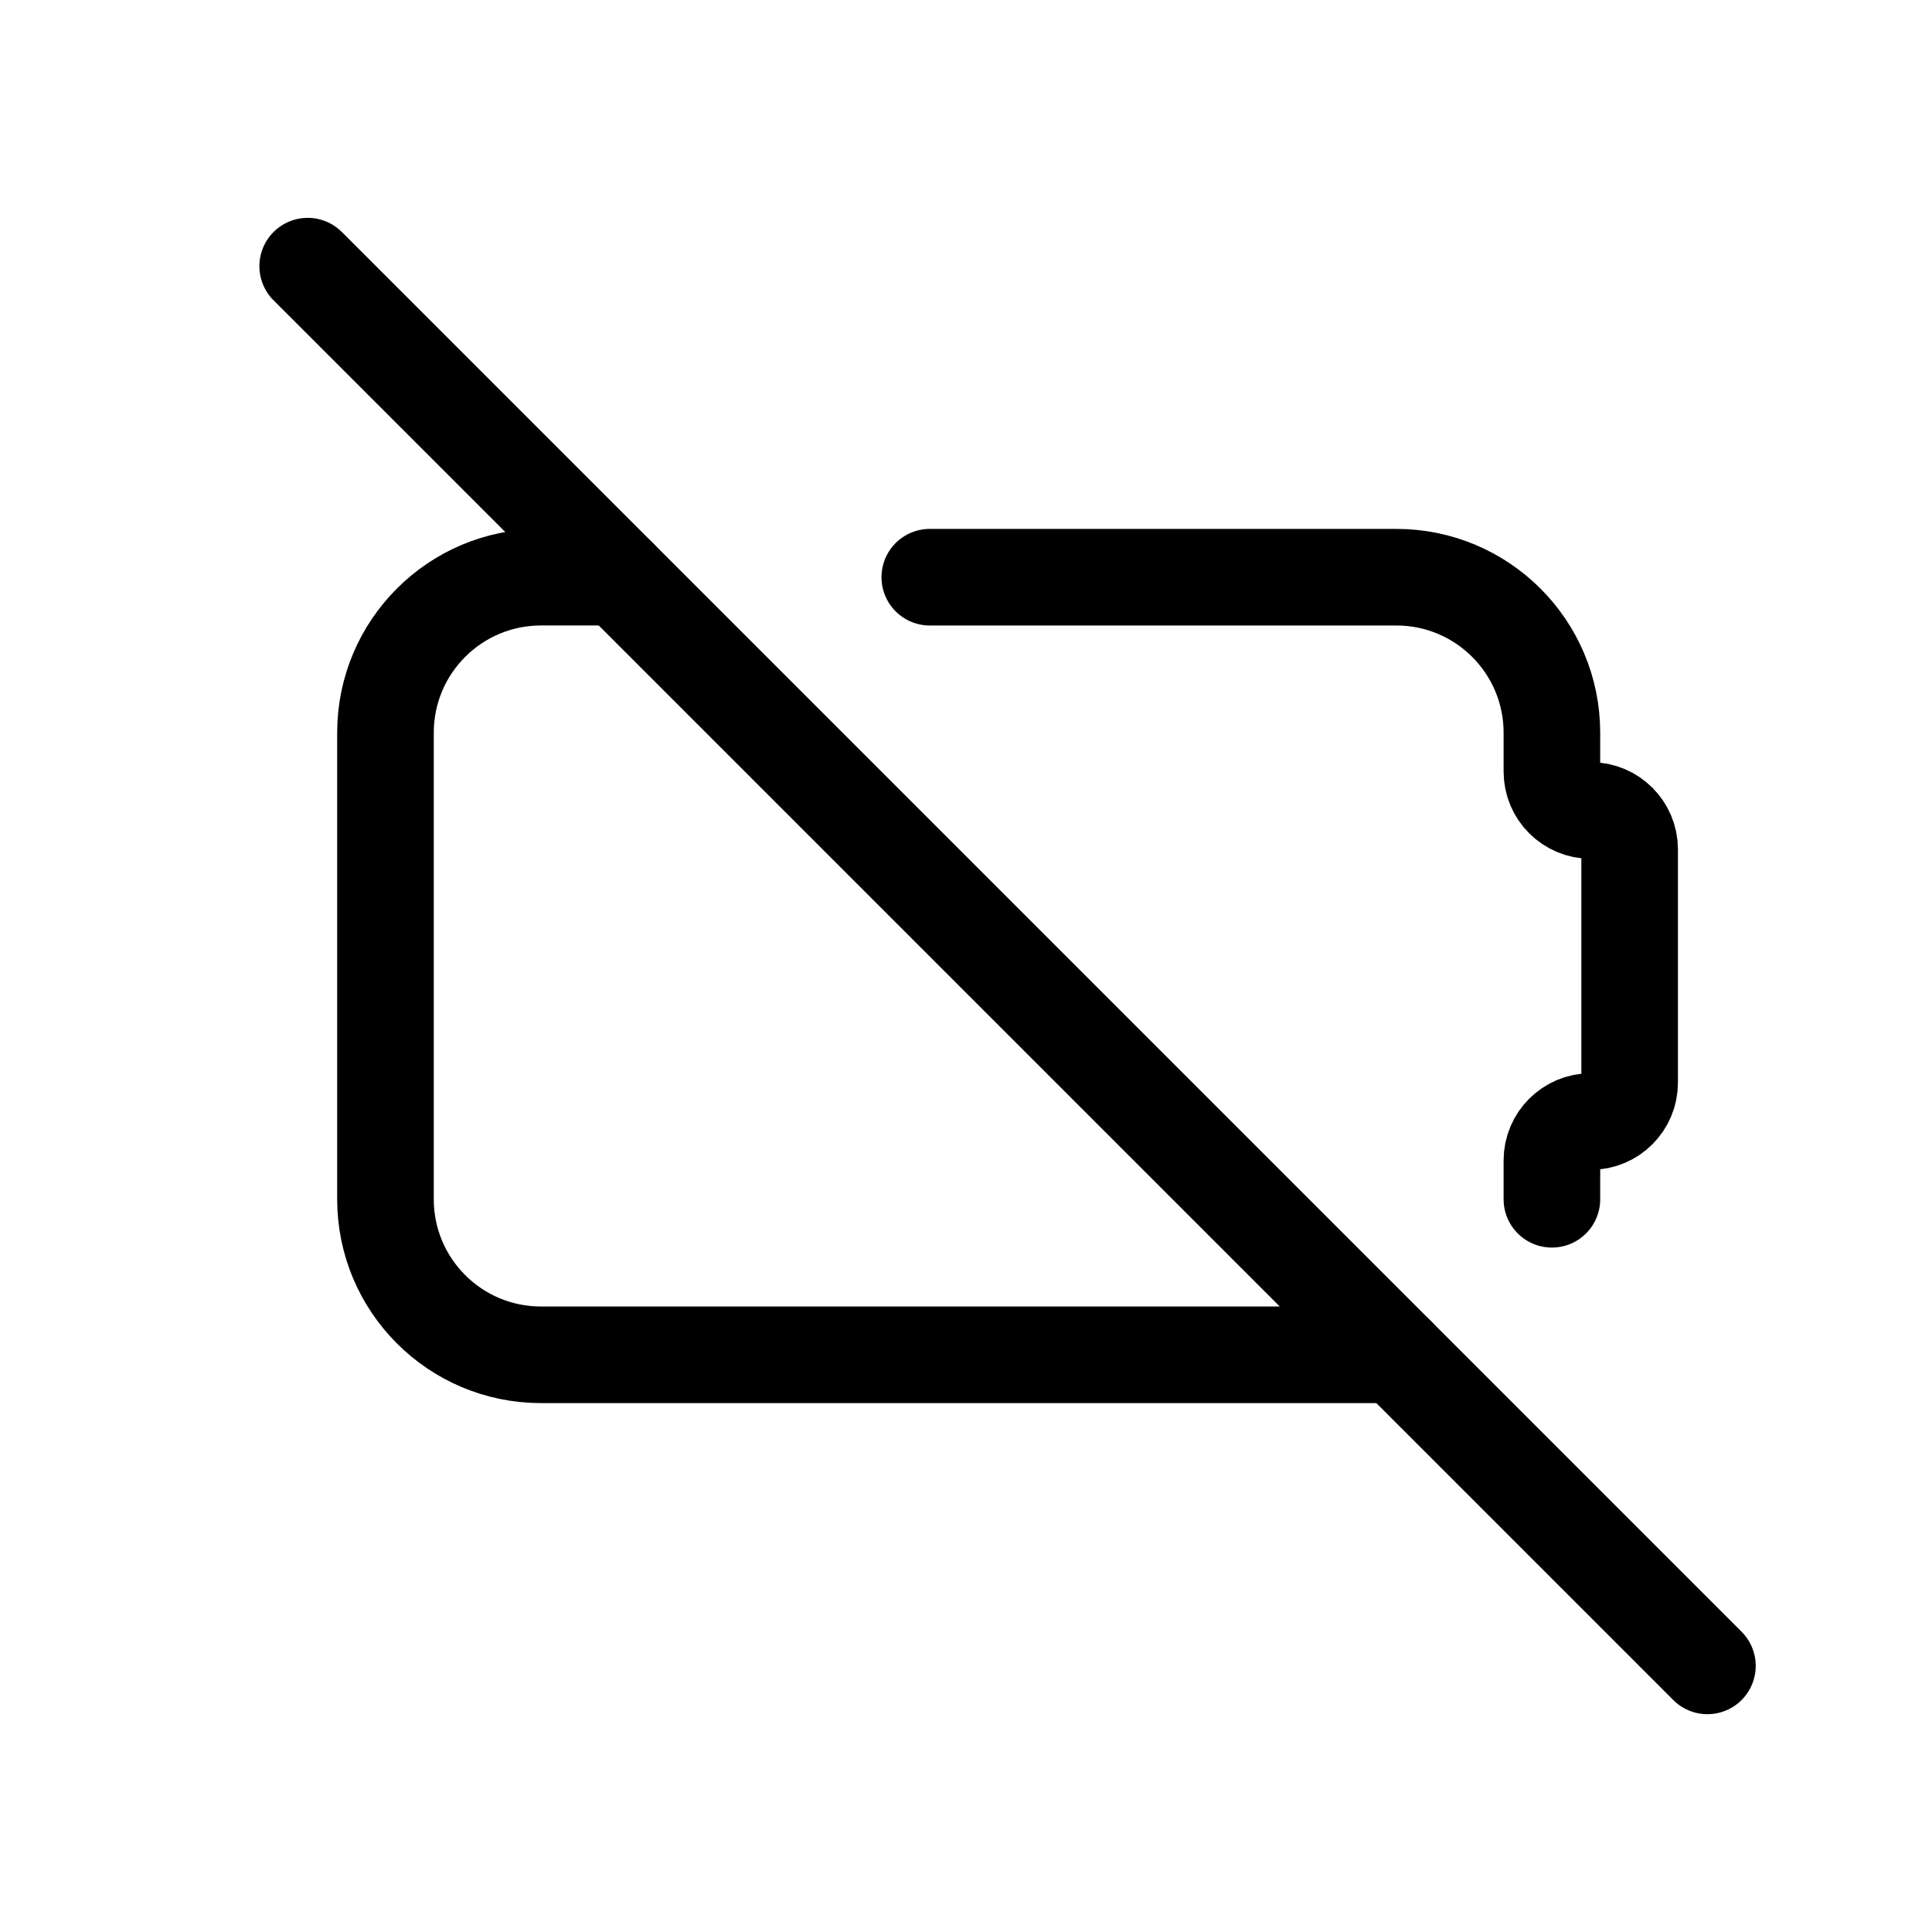
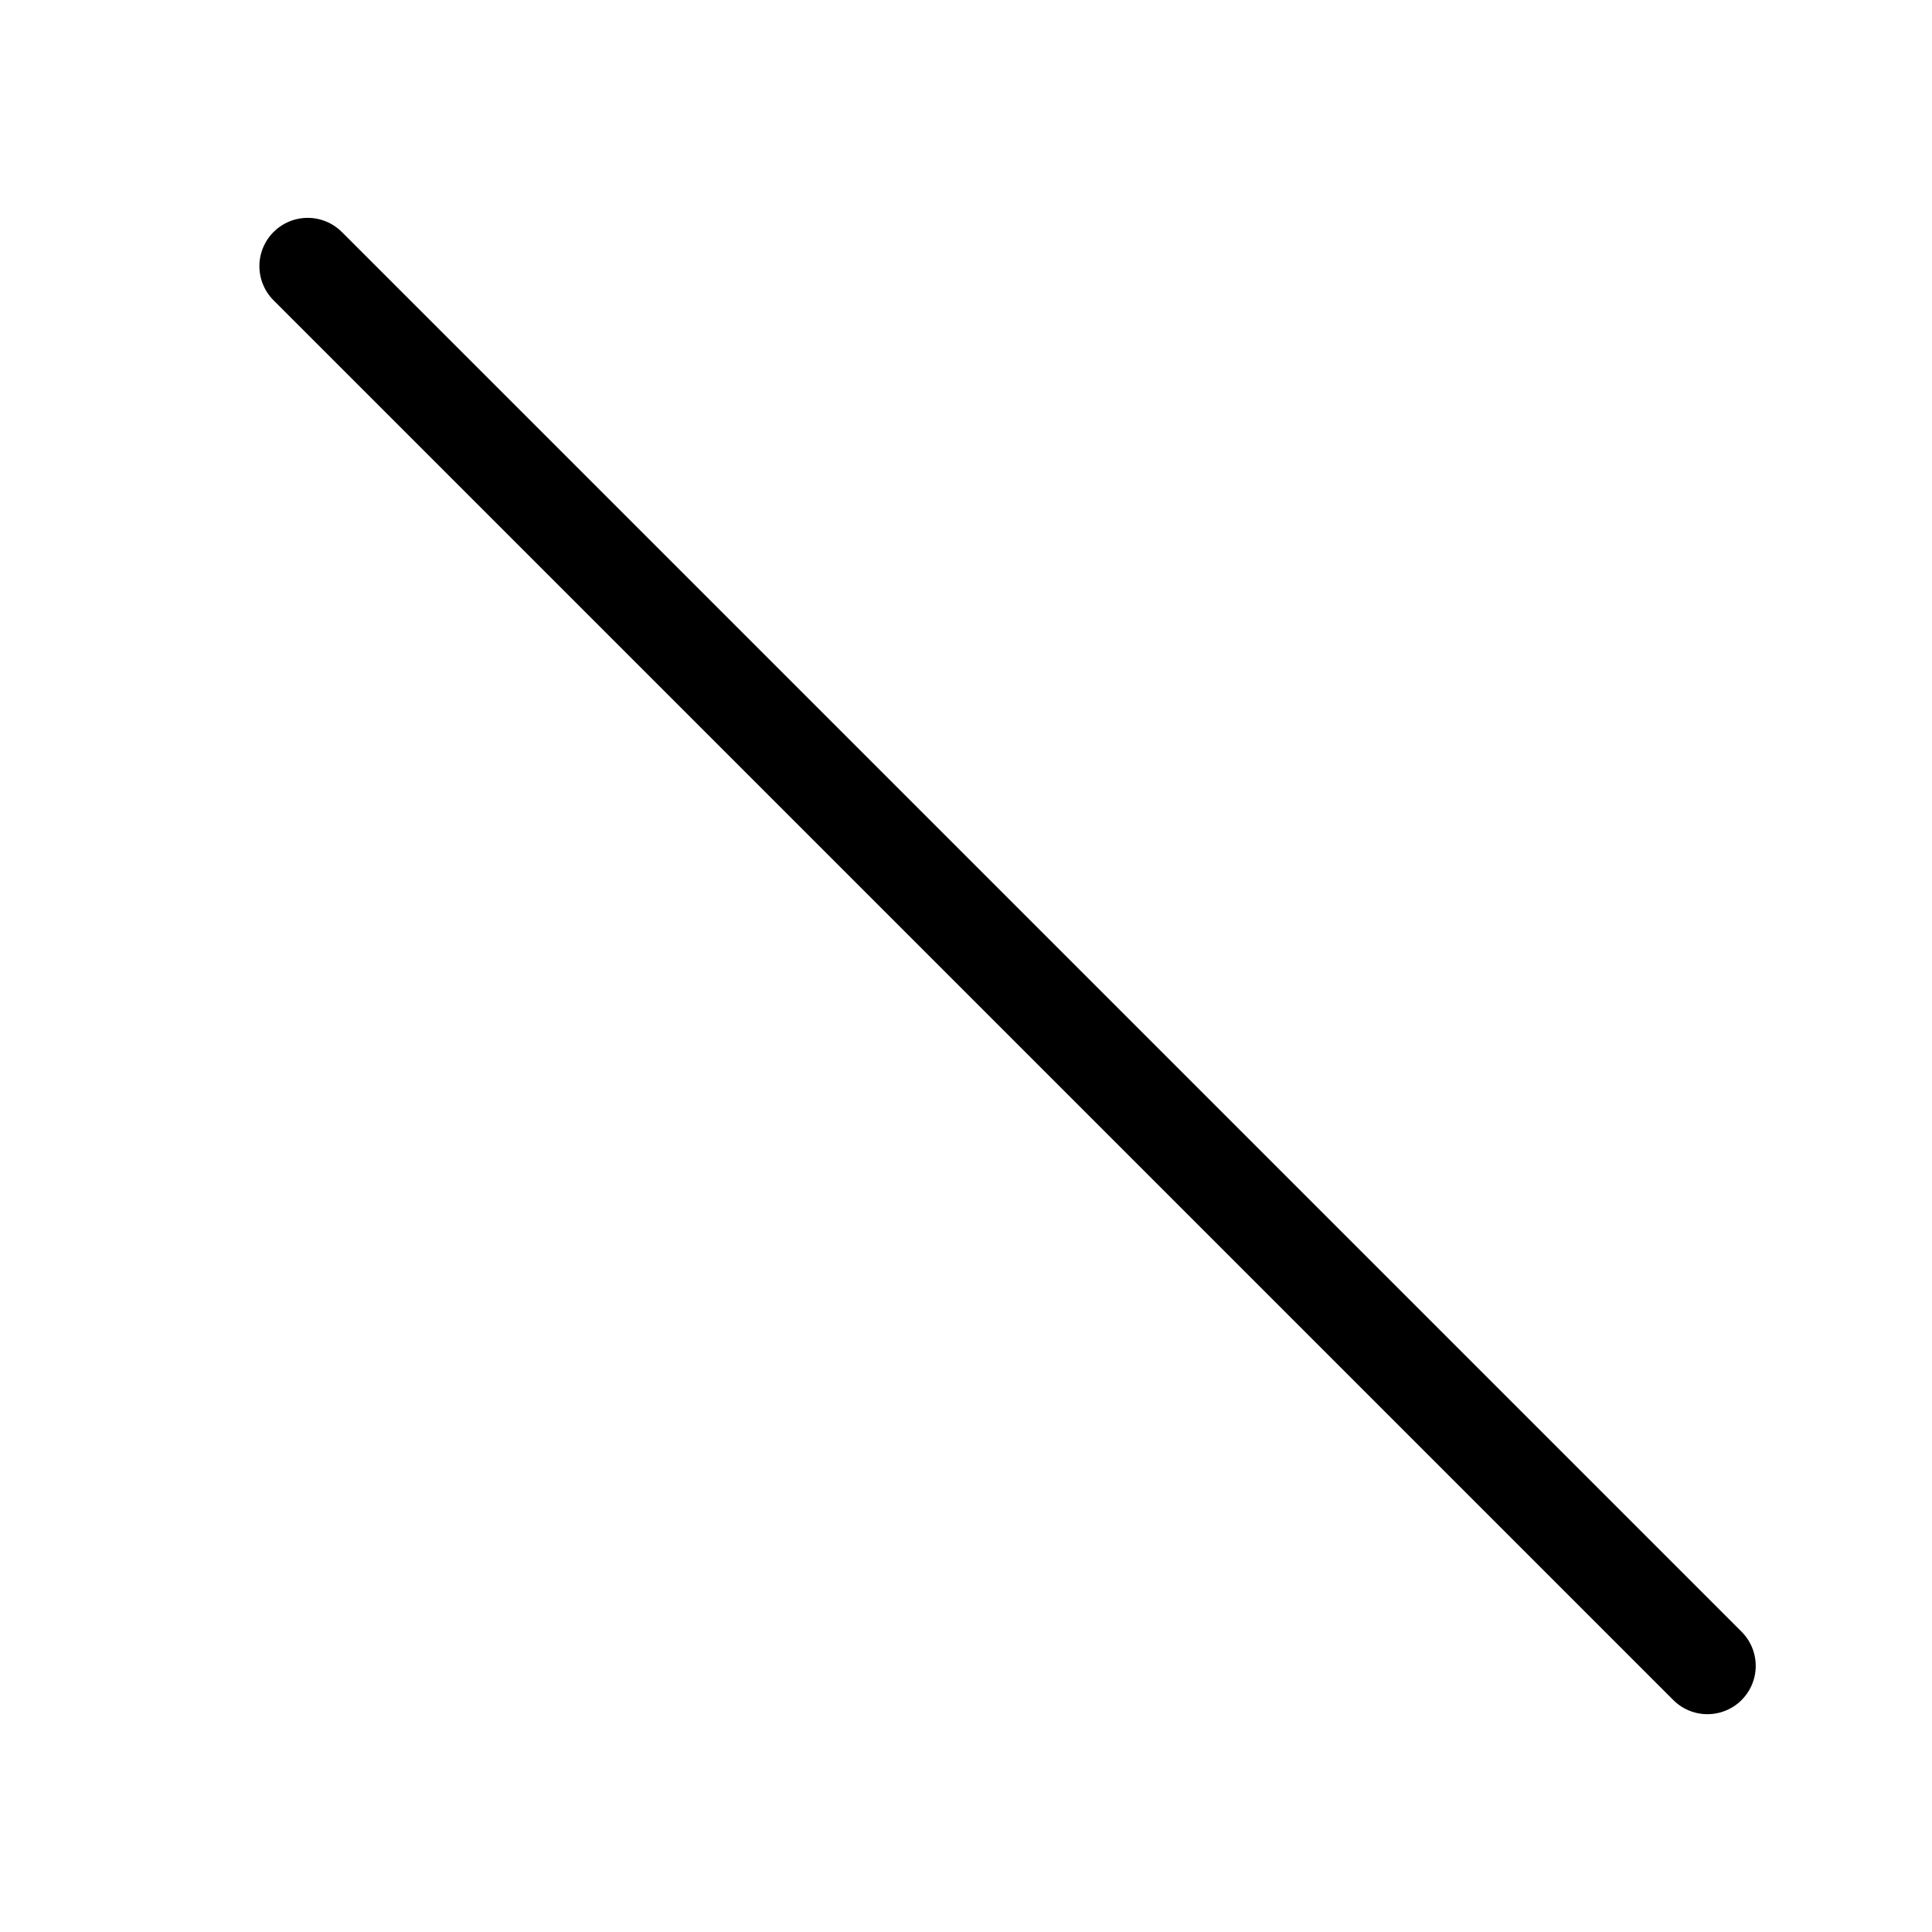
<svg xmlns="http://www.w3.org/2000/svg" width="50" height="50" viewBox="0 0 50 50" fill="none">
  <path d="M7.963 6.888L44.188 43.113" stroke="black" stroke-width="2.5" stroke-linecap="round" stroke-linejoin="round" />
-   <path d="M24.063 14.938H36.138C38.361 14.938 40.163 16.74 40.163 18.963V19.969C40.163 20.525 40.614 20.975 41.169 20.975C41.724 20.975 42.175 21.426 42.175 21.981V28.019C42.175 28.575 41.724 29.025 41.169 29.025C40.614 29.025 40.163 29.476 40.163 30.031V31.037M36.138 35.062H14.001C11.778 35.062 9.976 33.26 9.976 31.037V18.962C9.976 16.739 11.778 14.937 14.001 14.937H16.013" stroke="black" stroke-width="2.5" stroke-linecap="round" stroke-linejoin="round" />
</svg>